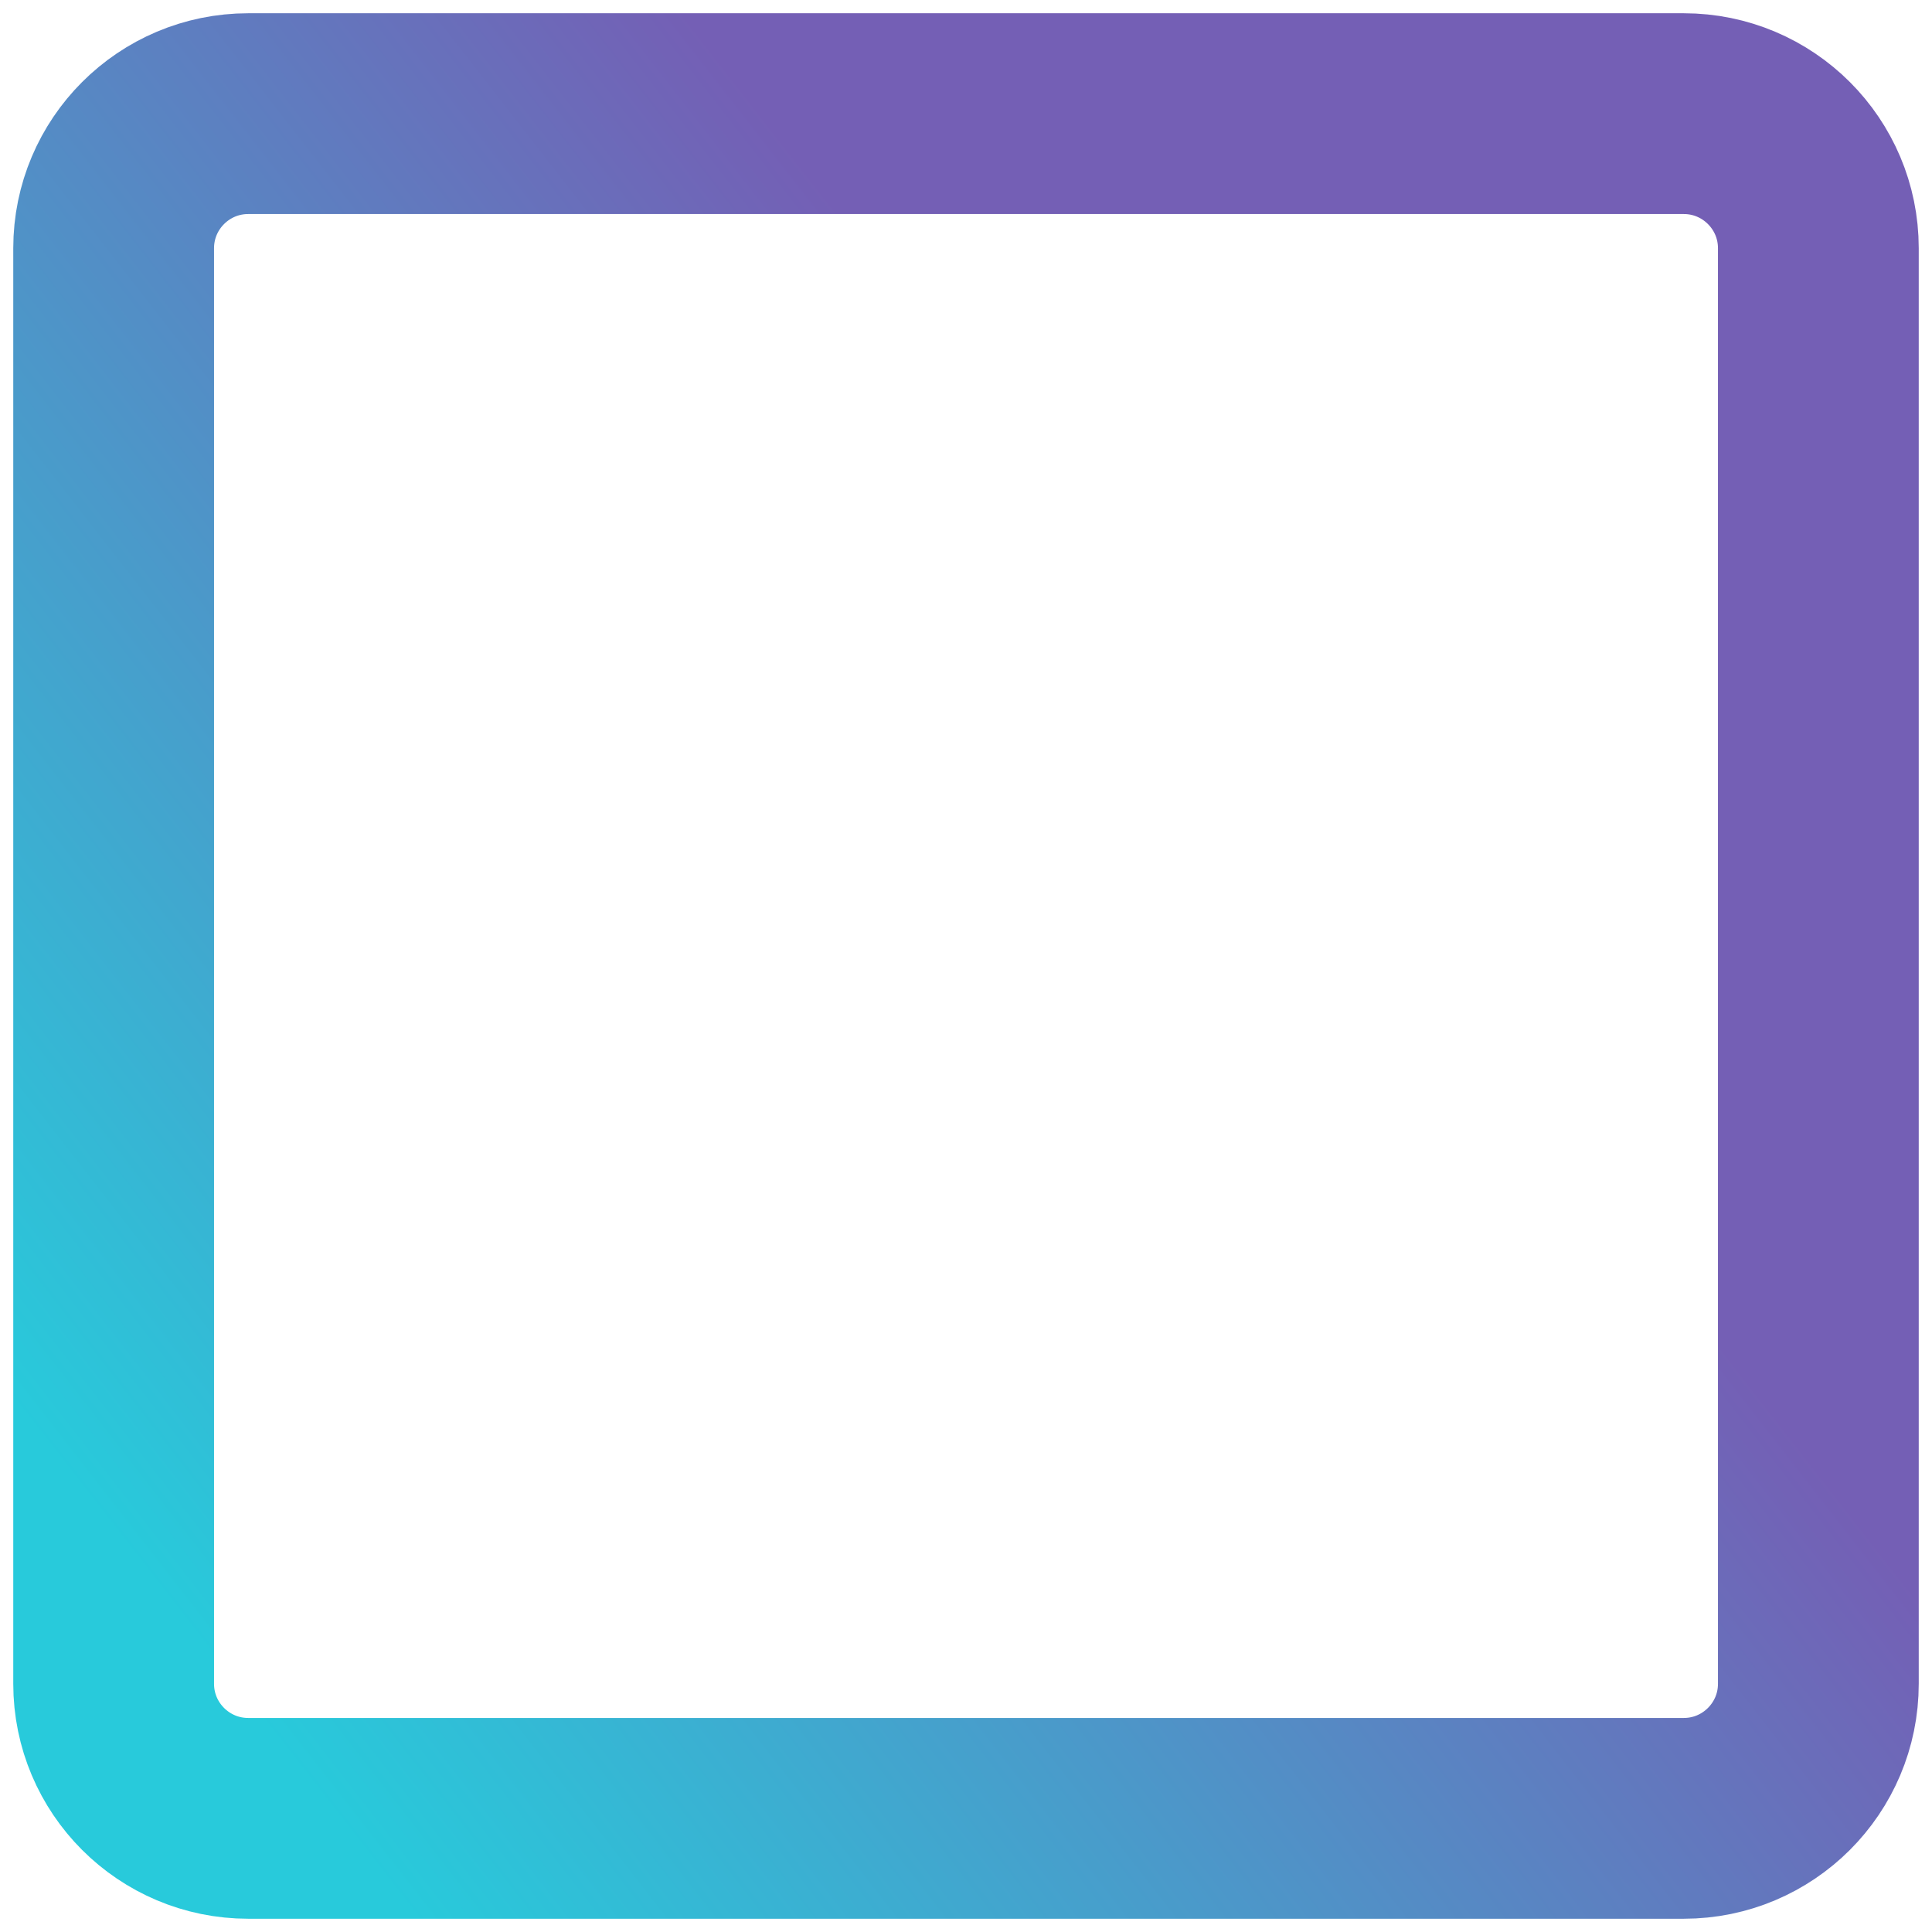
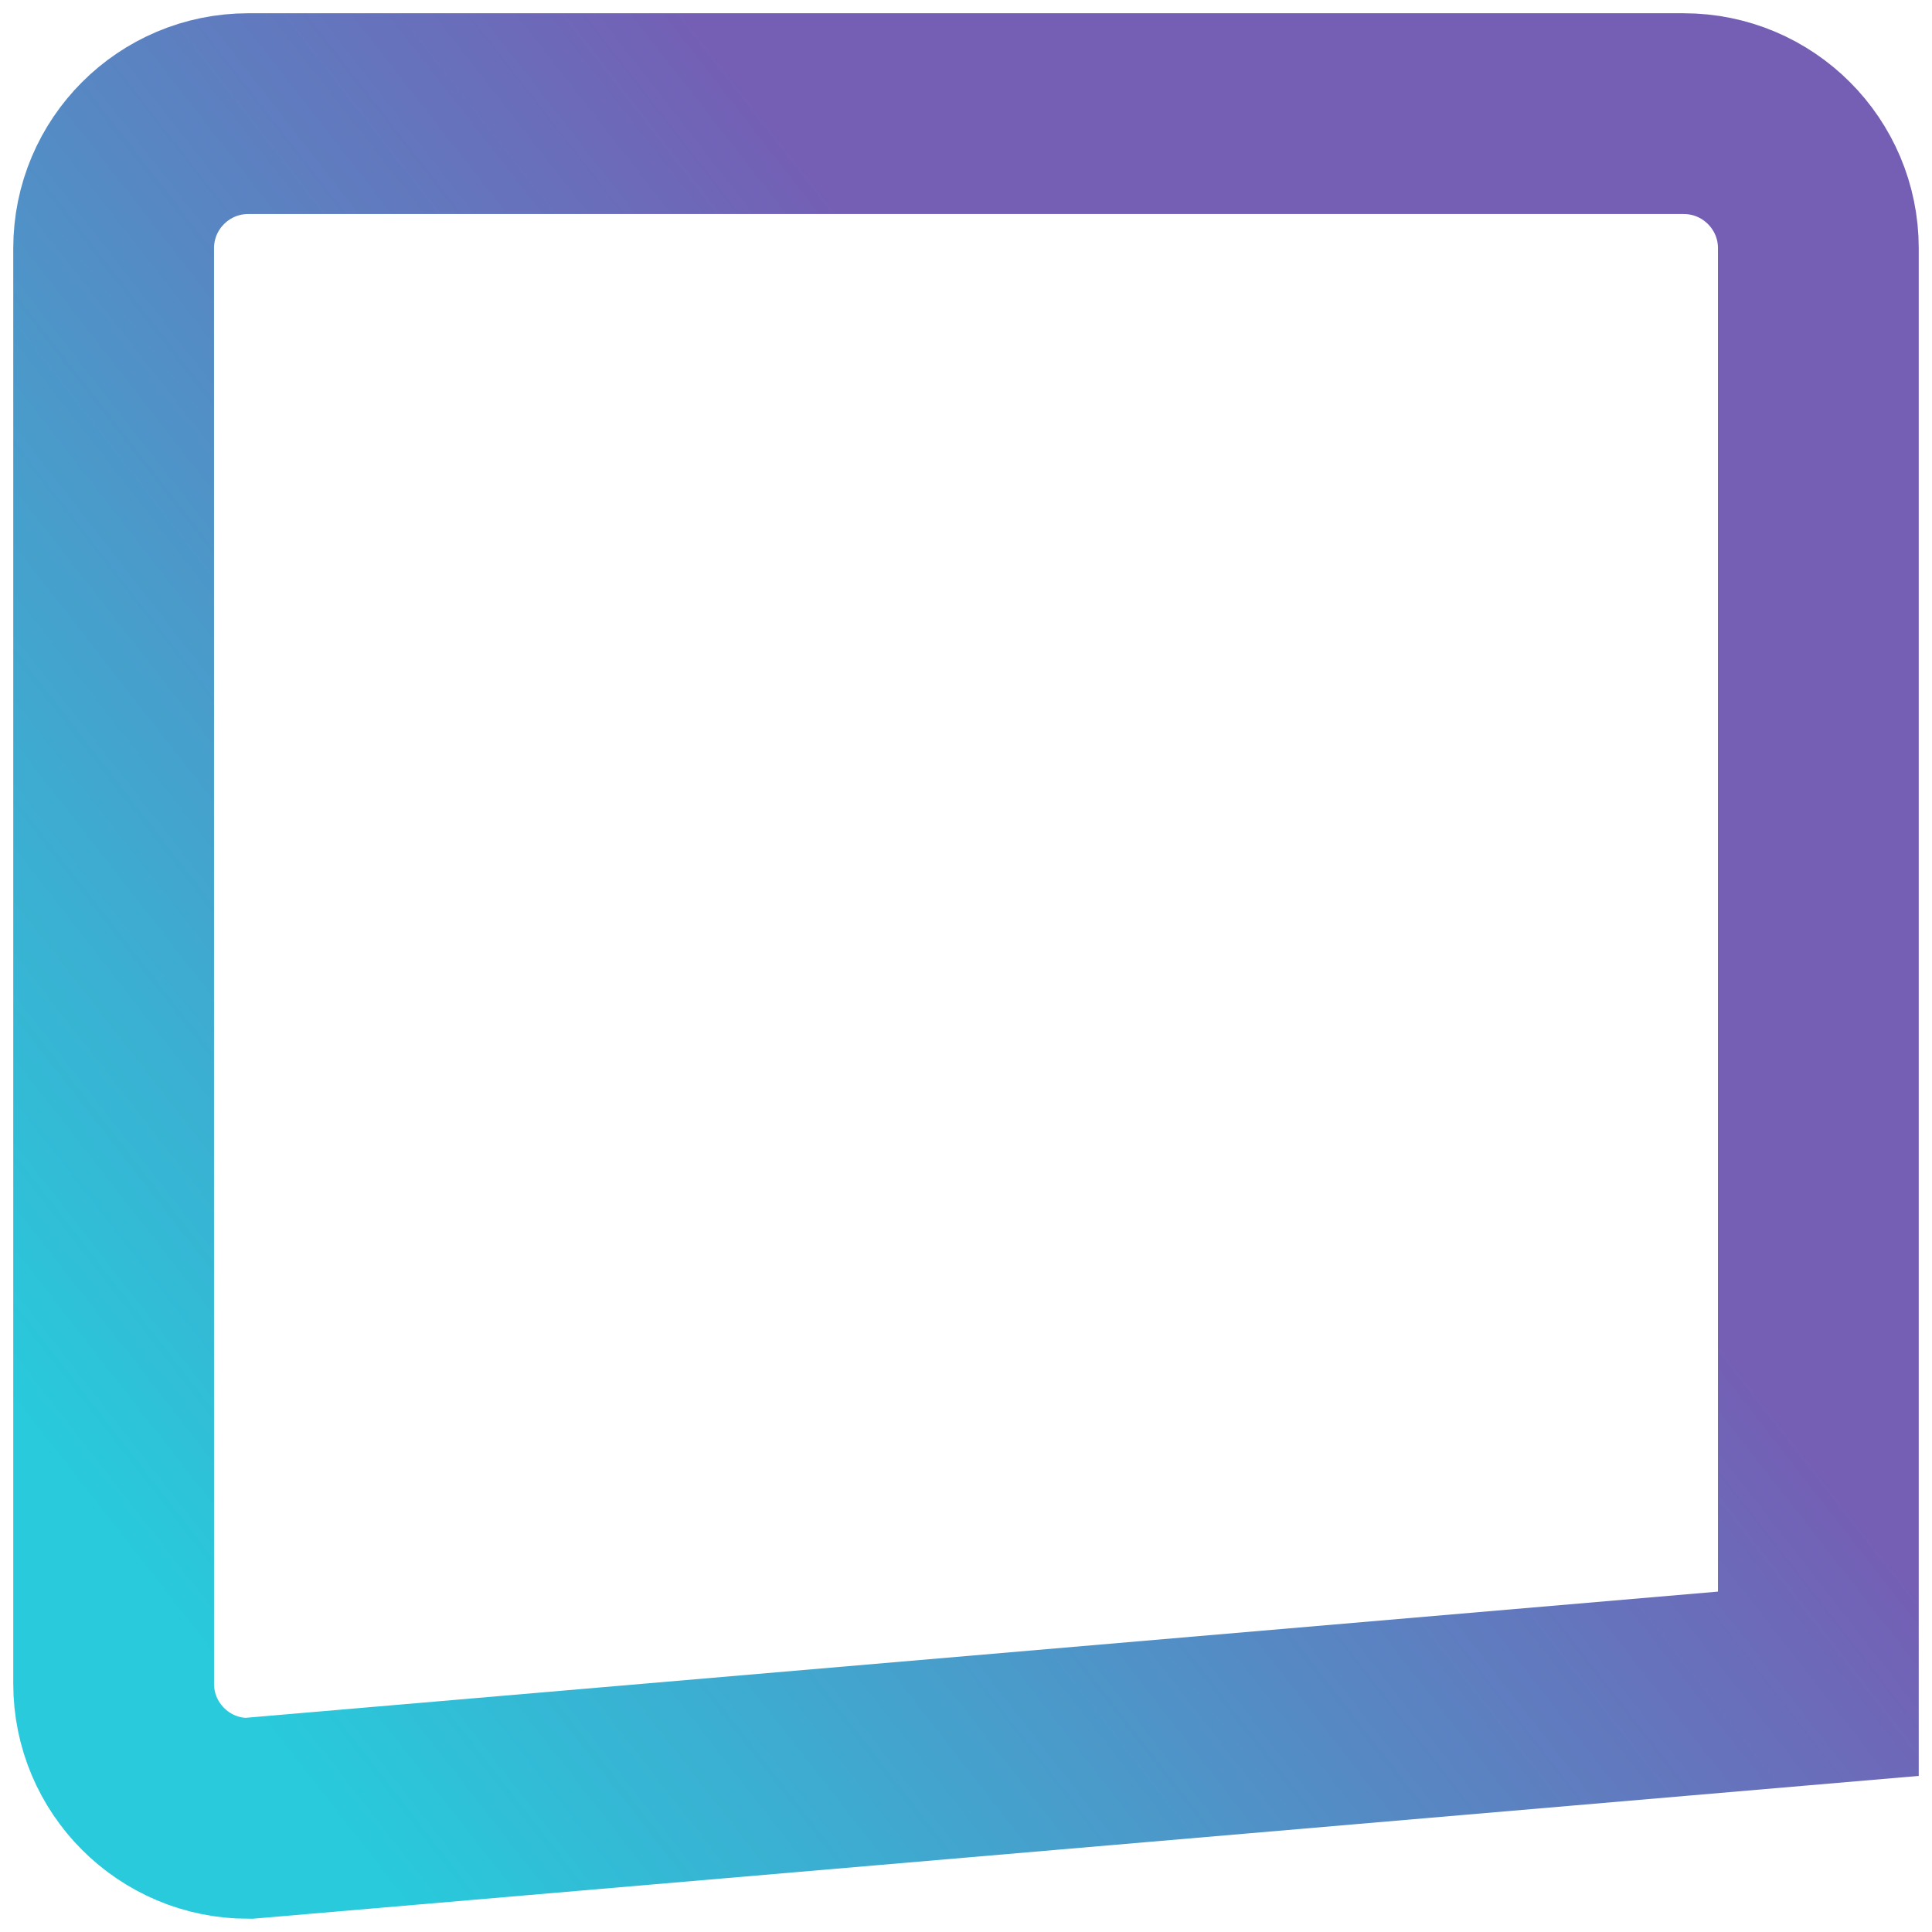
<svg xmlns="http://www.w3.org/2000/svg" width="51px" height="51px" viewBox="0 0 51 51" version="1.1">
  <title>tech</title>
  <defs>
    <linearGradient x1="2.427%" y1="87.43%" x2="67.275%" y2="36.923%" id="linearGradient-1">
      <stop stop-color="#28CADB" offset="0%" />
      <stop stop-color="#745FB5" offset="100%" />
    </linearGradient>
  </defs>
  <g id="Home" stroke="none" stroke-width="1" fill="none" fill-rule="evenodd">
    <g id="Desktop-HD-Copy" transform="translate(-763, -459)" stroke="url(#linearGradient-1)" stroke-width="5.3">
-       <path d="M769.553,462 L807.447,462 C809.409,462 811,463.591 811,465.553 L811,503.447 C811,505.409 809.409,507 807.447,507 L769.553,507 C767.591,507 766,505.409 766,503.447 L766,465.553 C766,463.591 767.591,462 769.553,462 Z" id="tech" />
+       <path d="M769.553,462 L807.447,462 C809.409,462 811,463.591 811,465.553 L811,503.447 L769.553,507 C767.591,507 766,505.409 766,503.447 L766,465.553 C766,463.591 767.591,462 769.553,462 Z" id="tech" />
    </g>
  </g>
</svg>